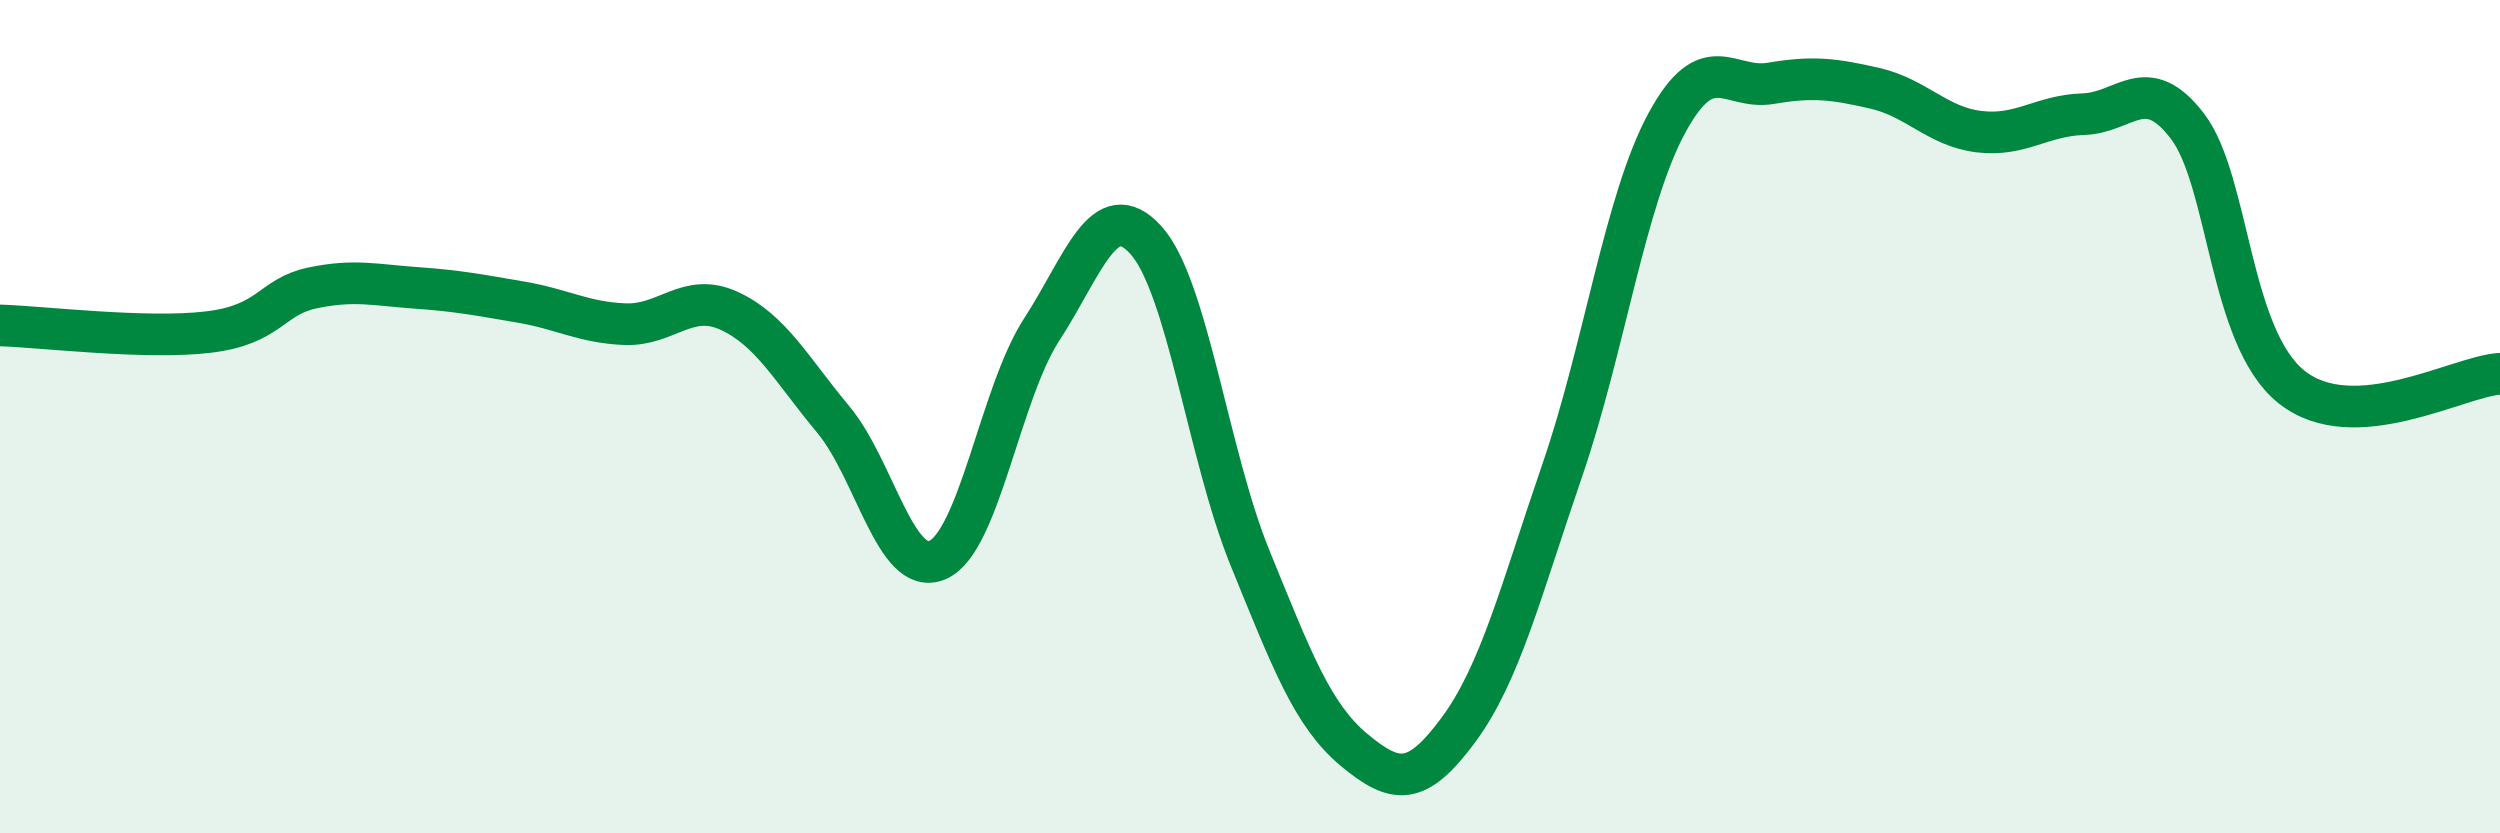
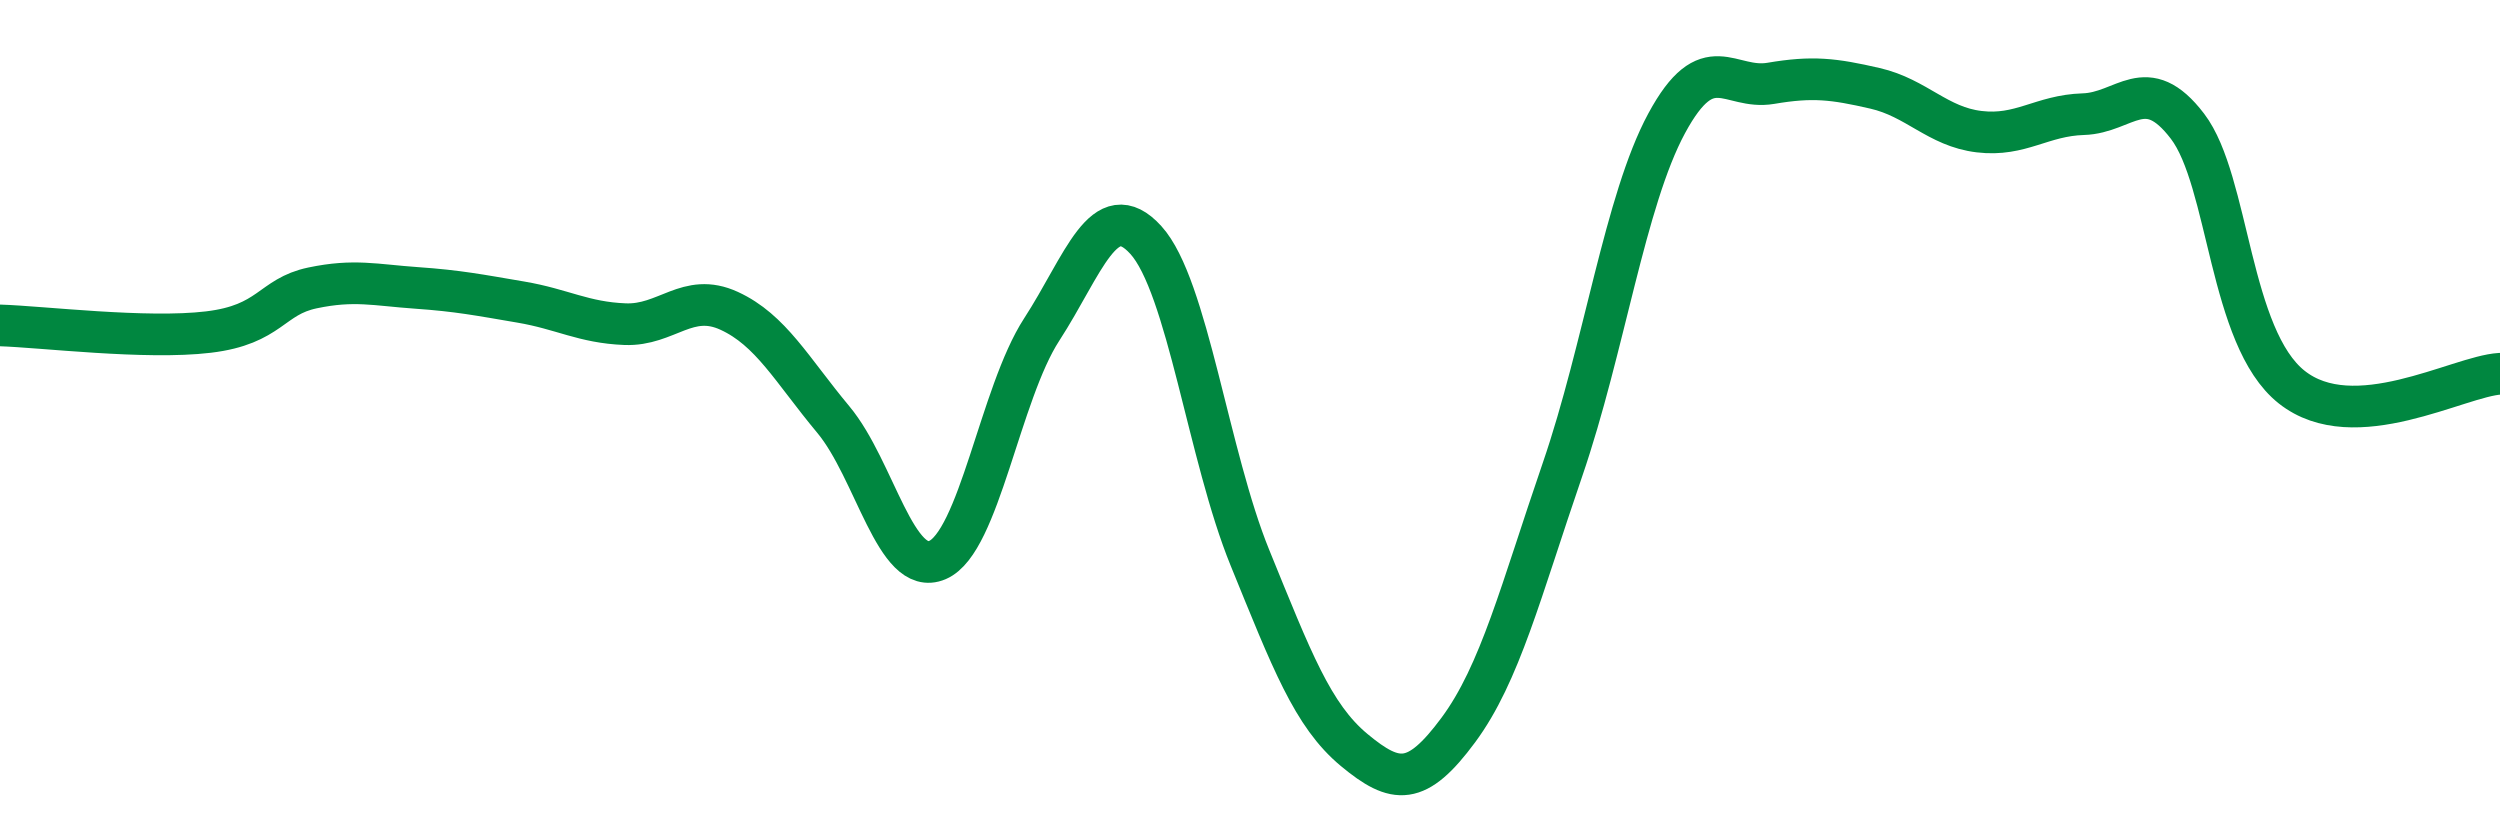
<svg xmlns="http://www.w3.org/2000/svg" width="60" height="20" viewBox="0 0 60 20">
-   <path d="M 0,7.81 C 1,7.84 3.5,8.15 5,7.97 C 6.5,7.79 6.5,7.12 7.5,6.91 C 8.5,6.7 9,6.84 10,6.91 C 11,6.98 11.5,7.08 12.5,7.25 C 13.5,7.42 14,7.74 15,7.78 C 16,7.82 16.5,7 17.5,7.46 C 18.5,7.92 19,8.87 20,10.07 C 21,11.27 21.5,13.87 22.5,13.44 C 23.5,13.01 24,9.45 25,7.91 C 26,6.37 26.5,4.66 27.5,5.76 C 28.5,6.86 29,10.94 30,13.39 C 31,15.84 31.5,17.17 32.5,18 C 33.5,18.83 34,18.87 35,17.52 C 36,16.17 36.5,14.18 37.5,11.27 C 38.5,8.36 39,4.81 40,2.96 C 41,1.11 41.5,2.17 42.5,2 C 43.5,1.83 44,1.89 45,2.12 C 46,2.35 46.5,3.04 47.5,3.16 C 48.5,3.28 49,2.77 50,2.74 C 51,2.71 51.5,1.72 52.5,3.03 C 53.5,4.34 53.5,8.1 55,9.29 C 56.5,10.48 59,9.03 60,8.97L60 20L0 20Z" fill="#008740" opacity="0.1" stroke-linecap="round" stroke-linejoin="round" />
  <path d="M 0,7.81 C 1,7.84 3.5,8.15 5,7.97 C 6.5,7.79 6.5,7.12 7.5,6.91 C 8.5,6.7 9,6.84 10,6.91 C 11,6.98 11.5,7.08 12.5,7.25 C 13.5,7.42 14,7.74 15,7.78 C 16,7.82 16.5,7 17.5,7.46 C 18.5,7.92 19,8.87 20,10.07 C 21,11.27 21.5,13.87 22.5,13.44 C 23.5,13.01 24,9.45 25,7.91 C 26,6.37 26.5,4.66 27.5,5.76 C 28.5,6.86 29,10.94 30,13.39 C 31,15.84 31.5,17.17 32.5,18 C 33.5,18.83 34,18.87 35,17.52 C 36,16.17 36.5,14.18 37.5,11.27 C 38.5,8.36 39,4.81 40,2.96 C 41,1.11 41.5,2.17 42.5,2 C 43.5,1.83 44,1.89 45,2.12 C 46,2.35 46.5,3.04 47.5,3.16 C 48.5,3.28 49,2.77 50,2.74 C 51,2.71 51.5,1.72 52.5,3.03 C 53.5,4.34 53.5,8.1 55,9.29 C 56.5,10.48 59,9.03 60,8.97" stroke="#008740" stroke-width="1" fill="none" stroke-linecap="round" stroke-linejoin="round" />
</svg>